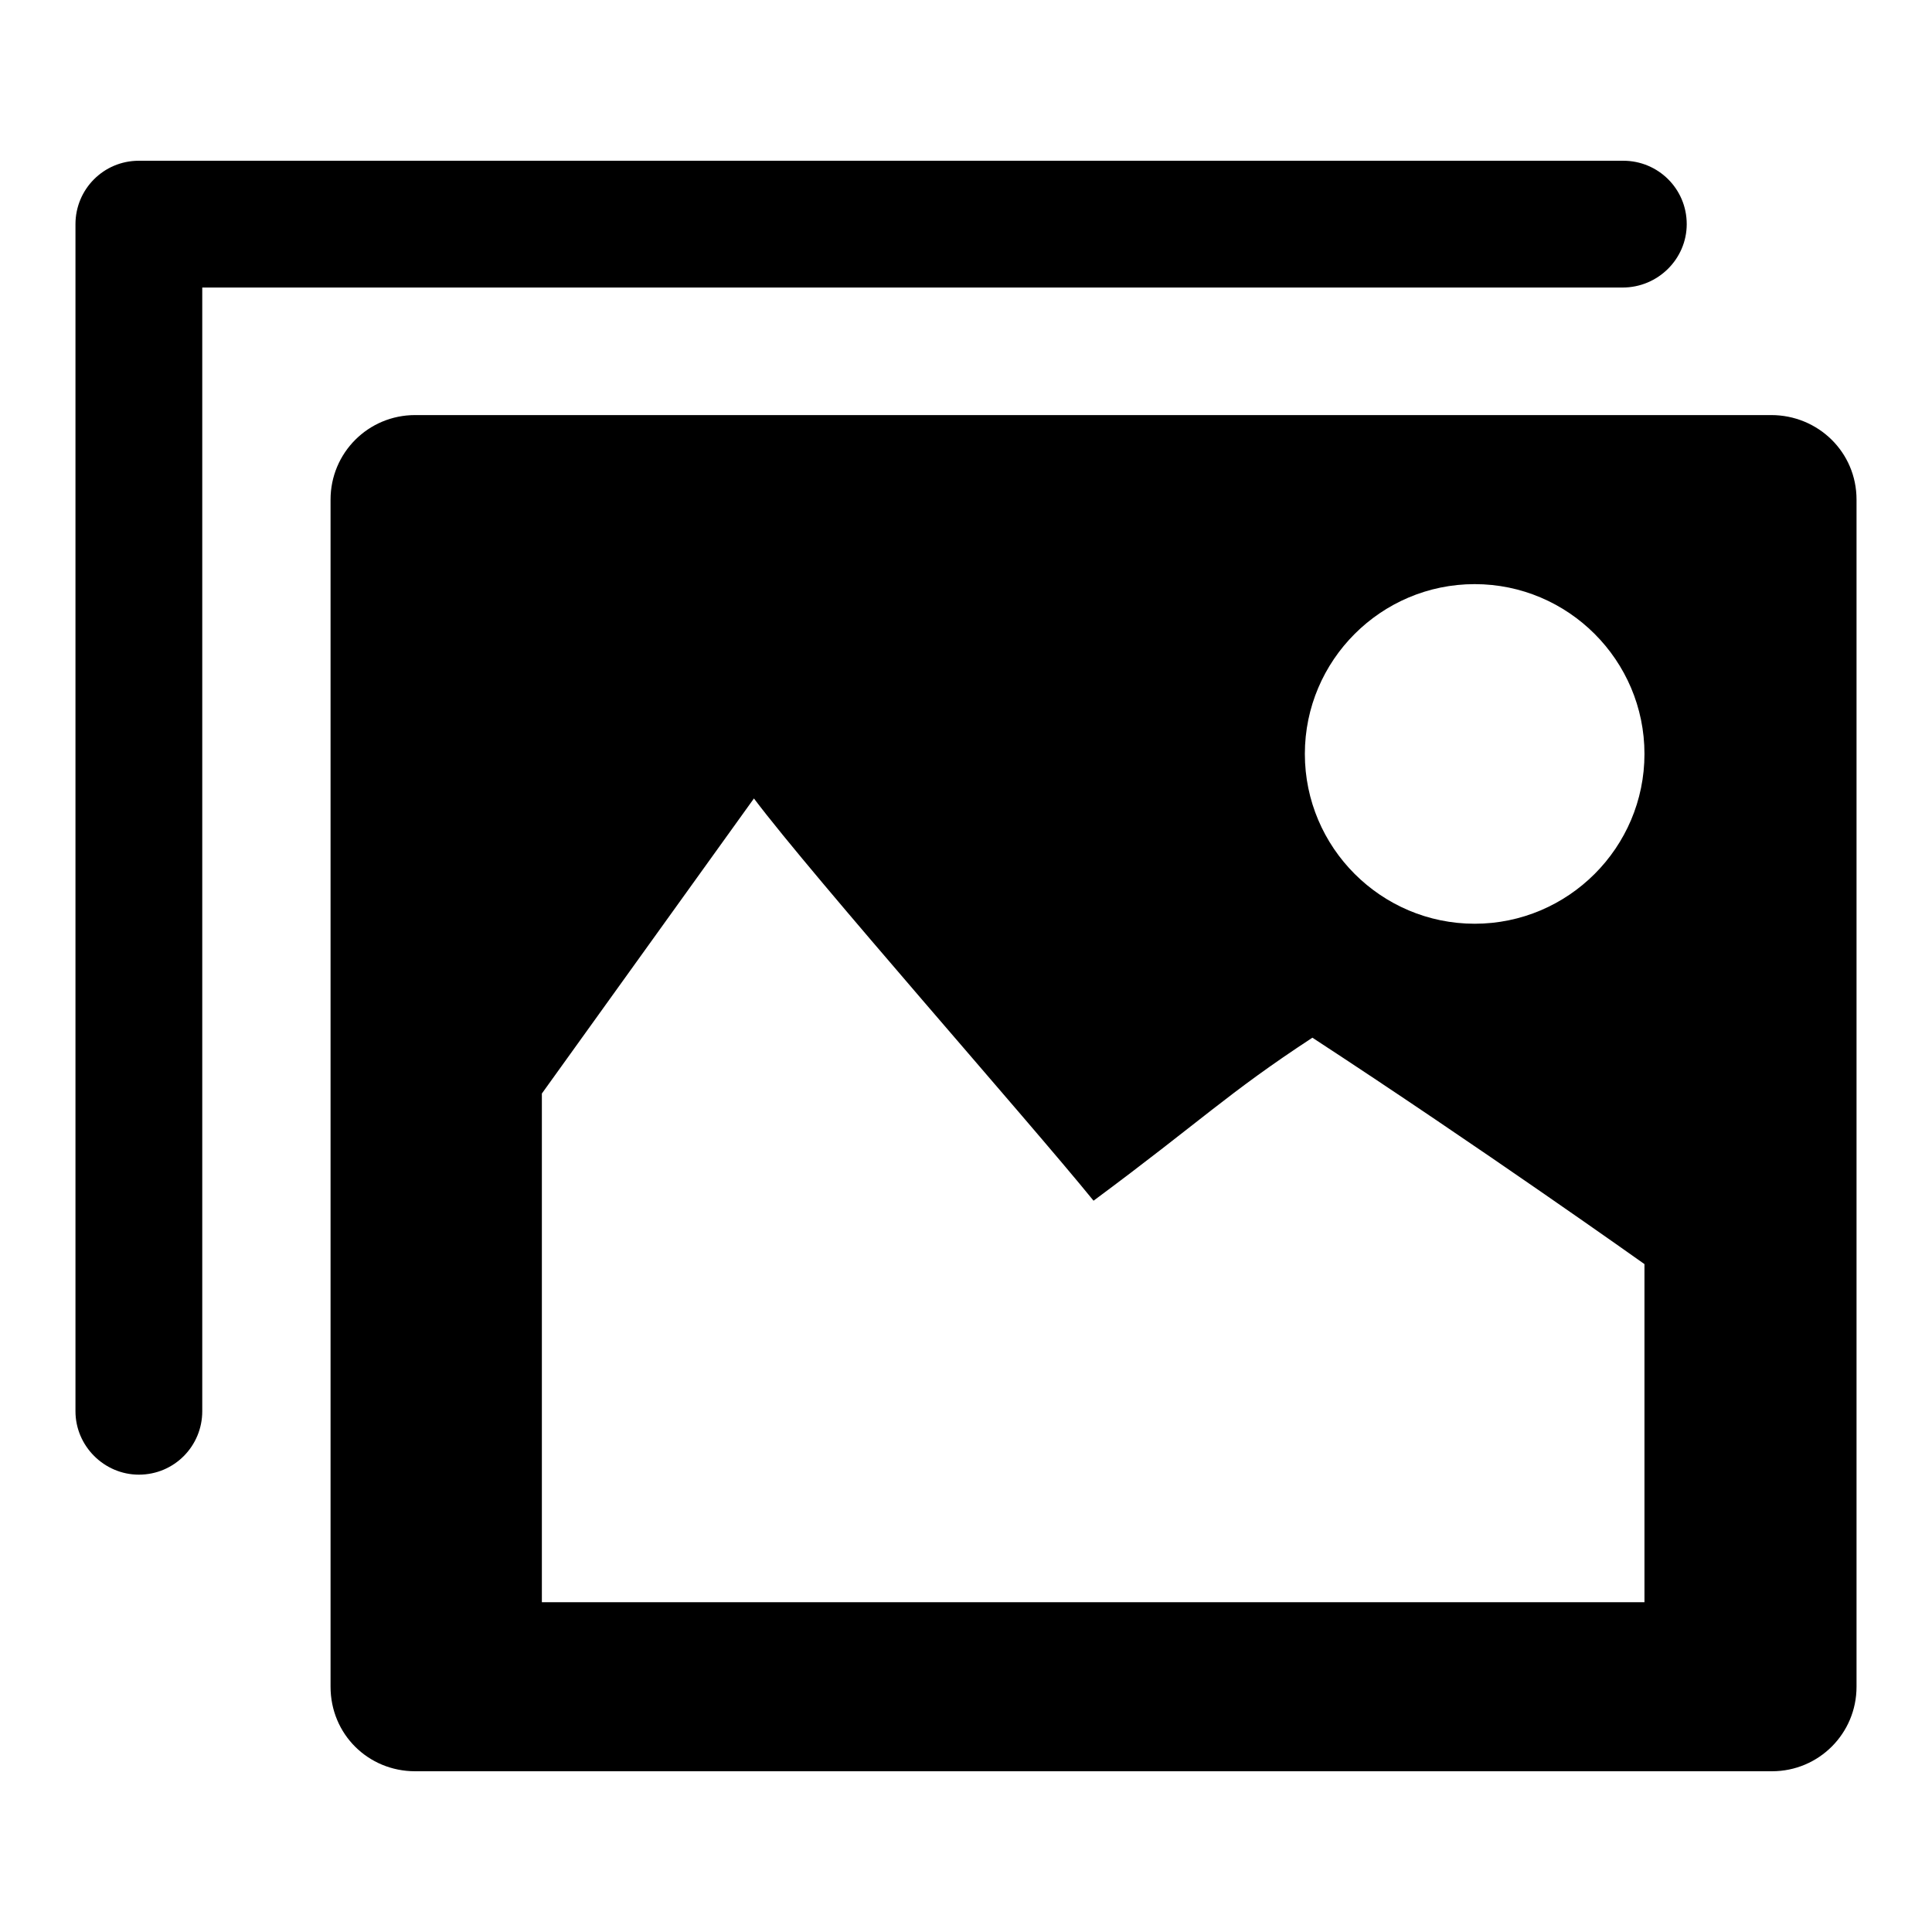
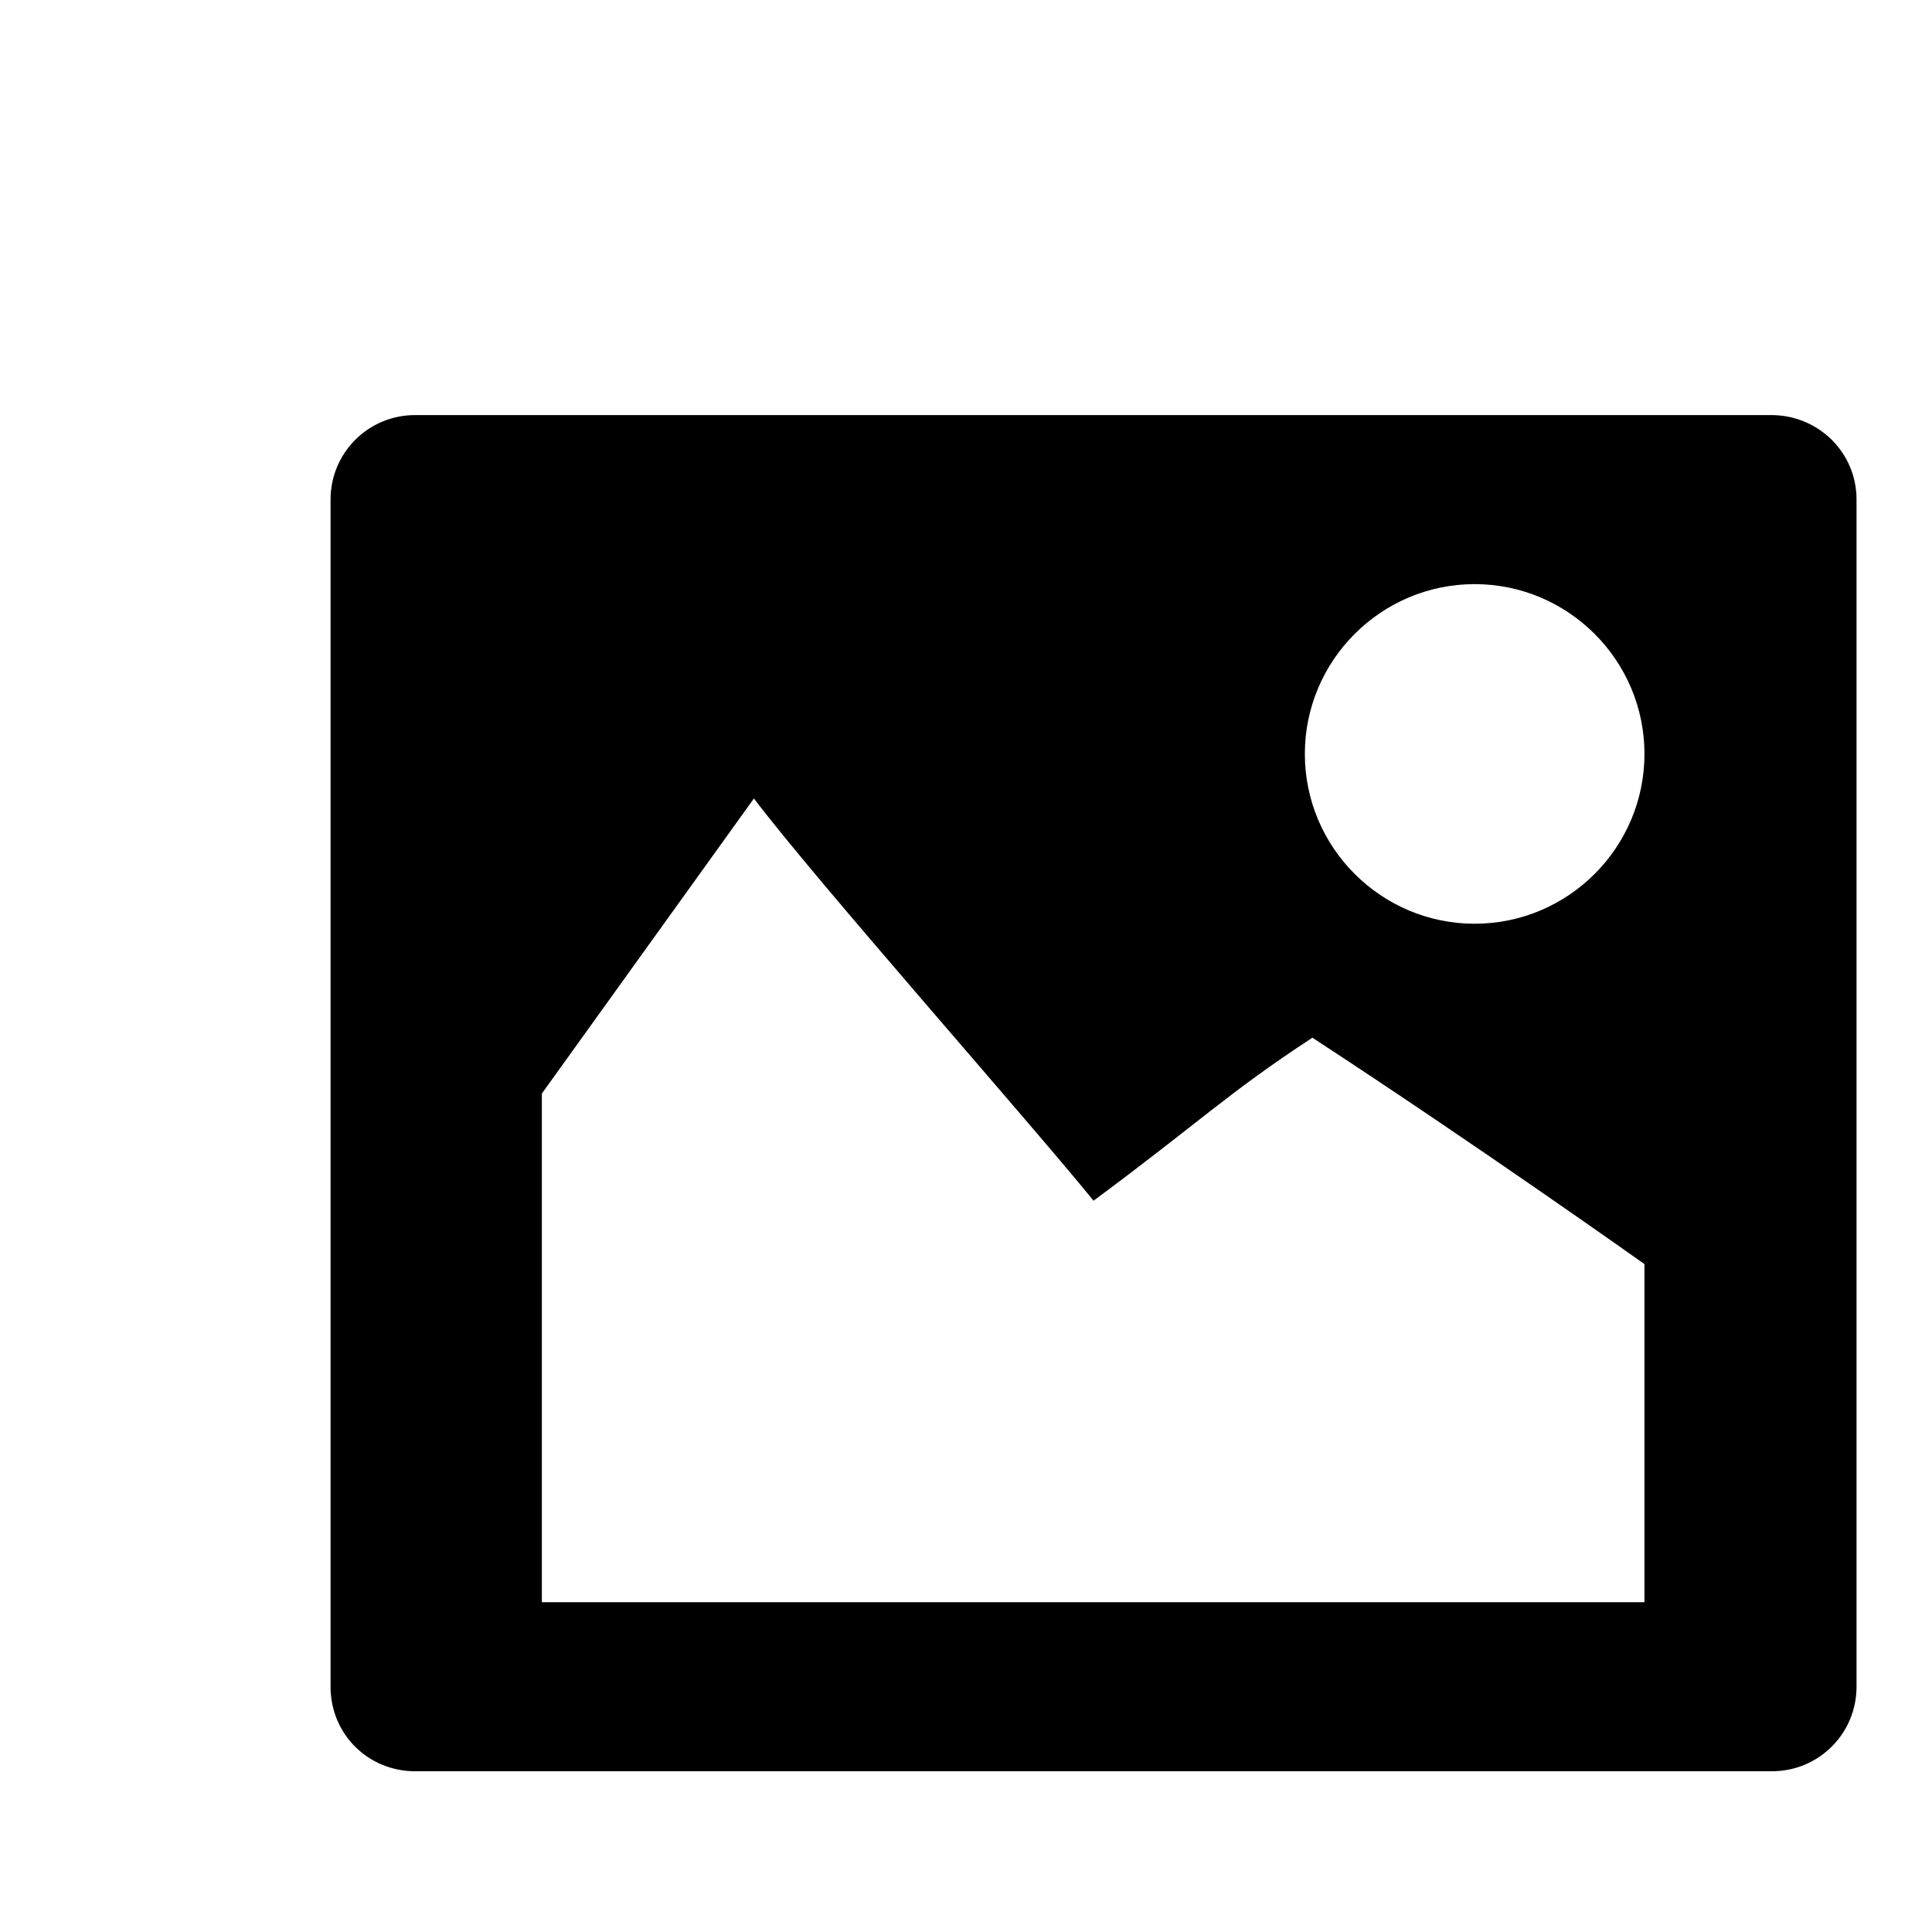
<svg xmlns="http://www.w3.org/2000/svg" version="1.1" x="0px" y="0px" viewBox="0 0 256 256" enable-background="new 0 0 256 256" xml:space="preserve">
  <g>
    <g>
      <path fill="#000000" d="M234.7,55H55c-6.2,0-11.2,5-11.2,11.2v157.3c0,6.3,5,11.2,11.2,11.2h179.8c6.2,0,11.2-5,11.2-11.2V66.2C246,59.9,240.9,55,234.7,55z M217.9,212.3H71.8v-67.4c0,0,16.1-22.4,28.1-39.1c7.9,10.5,36.4,42.7,45,53.3c14.3-10.6,17.7-14.2,29-21.6c22.2,14.5,44,30,44,30V212.3L217.9,212.3z M195.4,122.4c-12.4,0-22.5-10.1-22.5-22.5c0-12.4,10.1-22.5,22.5-22.5c12.4,0,22.5,10.1,22.5,22.5C217.9,112.3,207.8,122.4,195.4,122.4z" />
-       <path fill="#000000" d="M223.5,29.7c0-4.7-3.8-8.4-8.4-8.4H18.4l0,0l0,0c-4.7,0-8.4,3.8-8.4,8.4V187c0,4.6,3.8,8.4,8.4,8.4c4.7,0,8.4-3.8,8.4-8.4V38.1h188.2C219.7,38.1,223.5,34.3,223.5,29.7z" />
    </g>
  </g>
</svg>